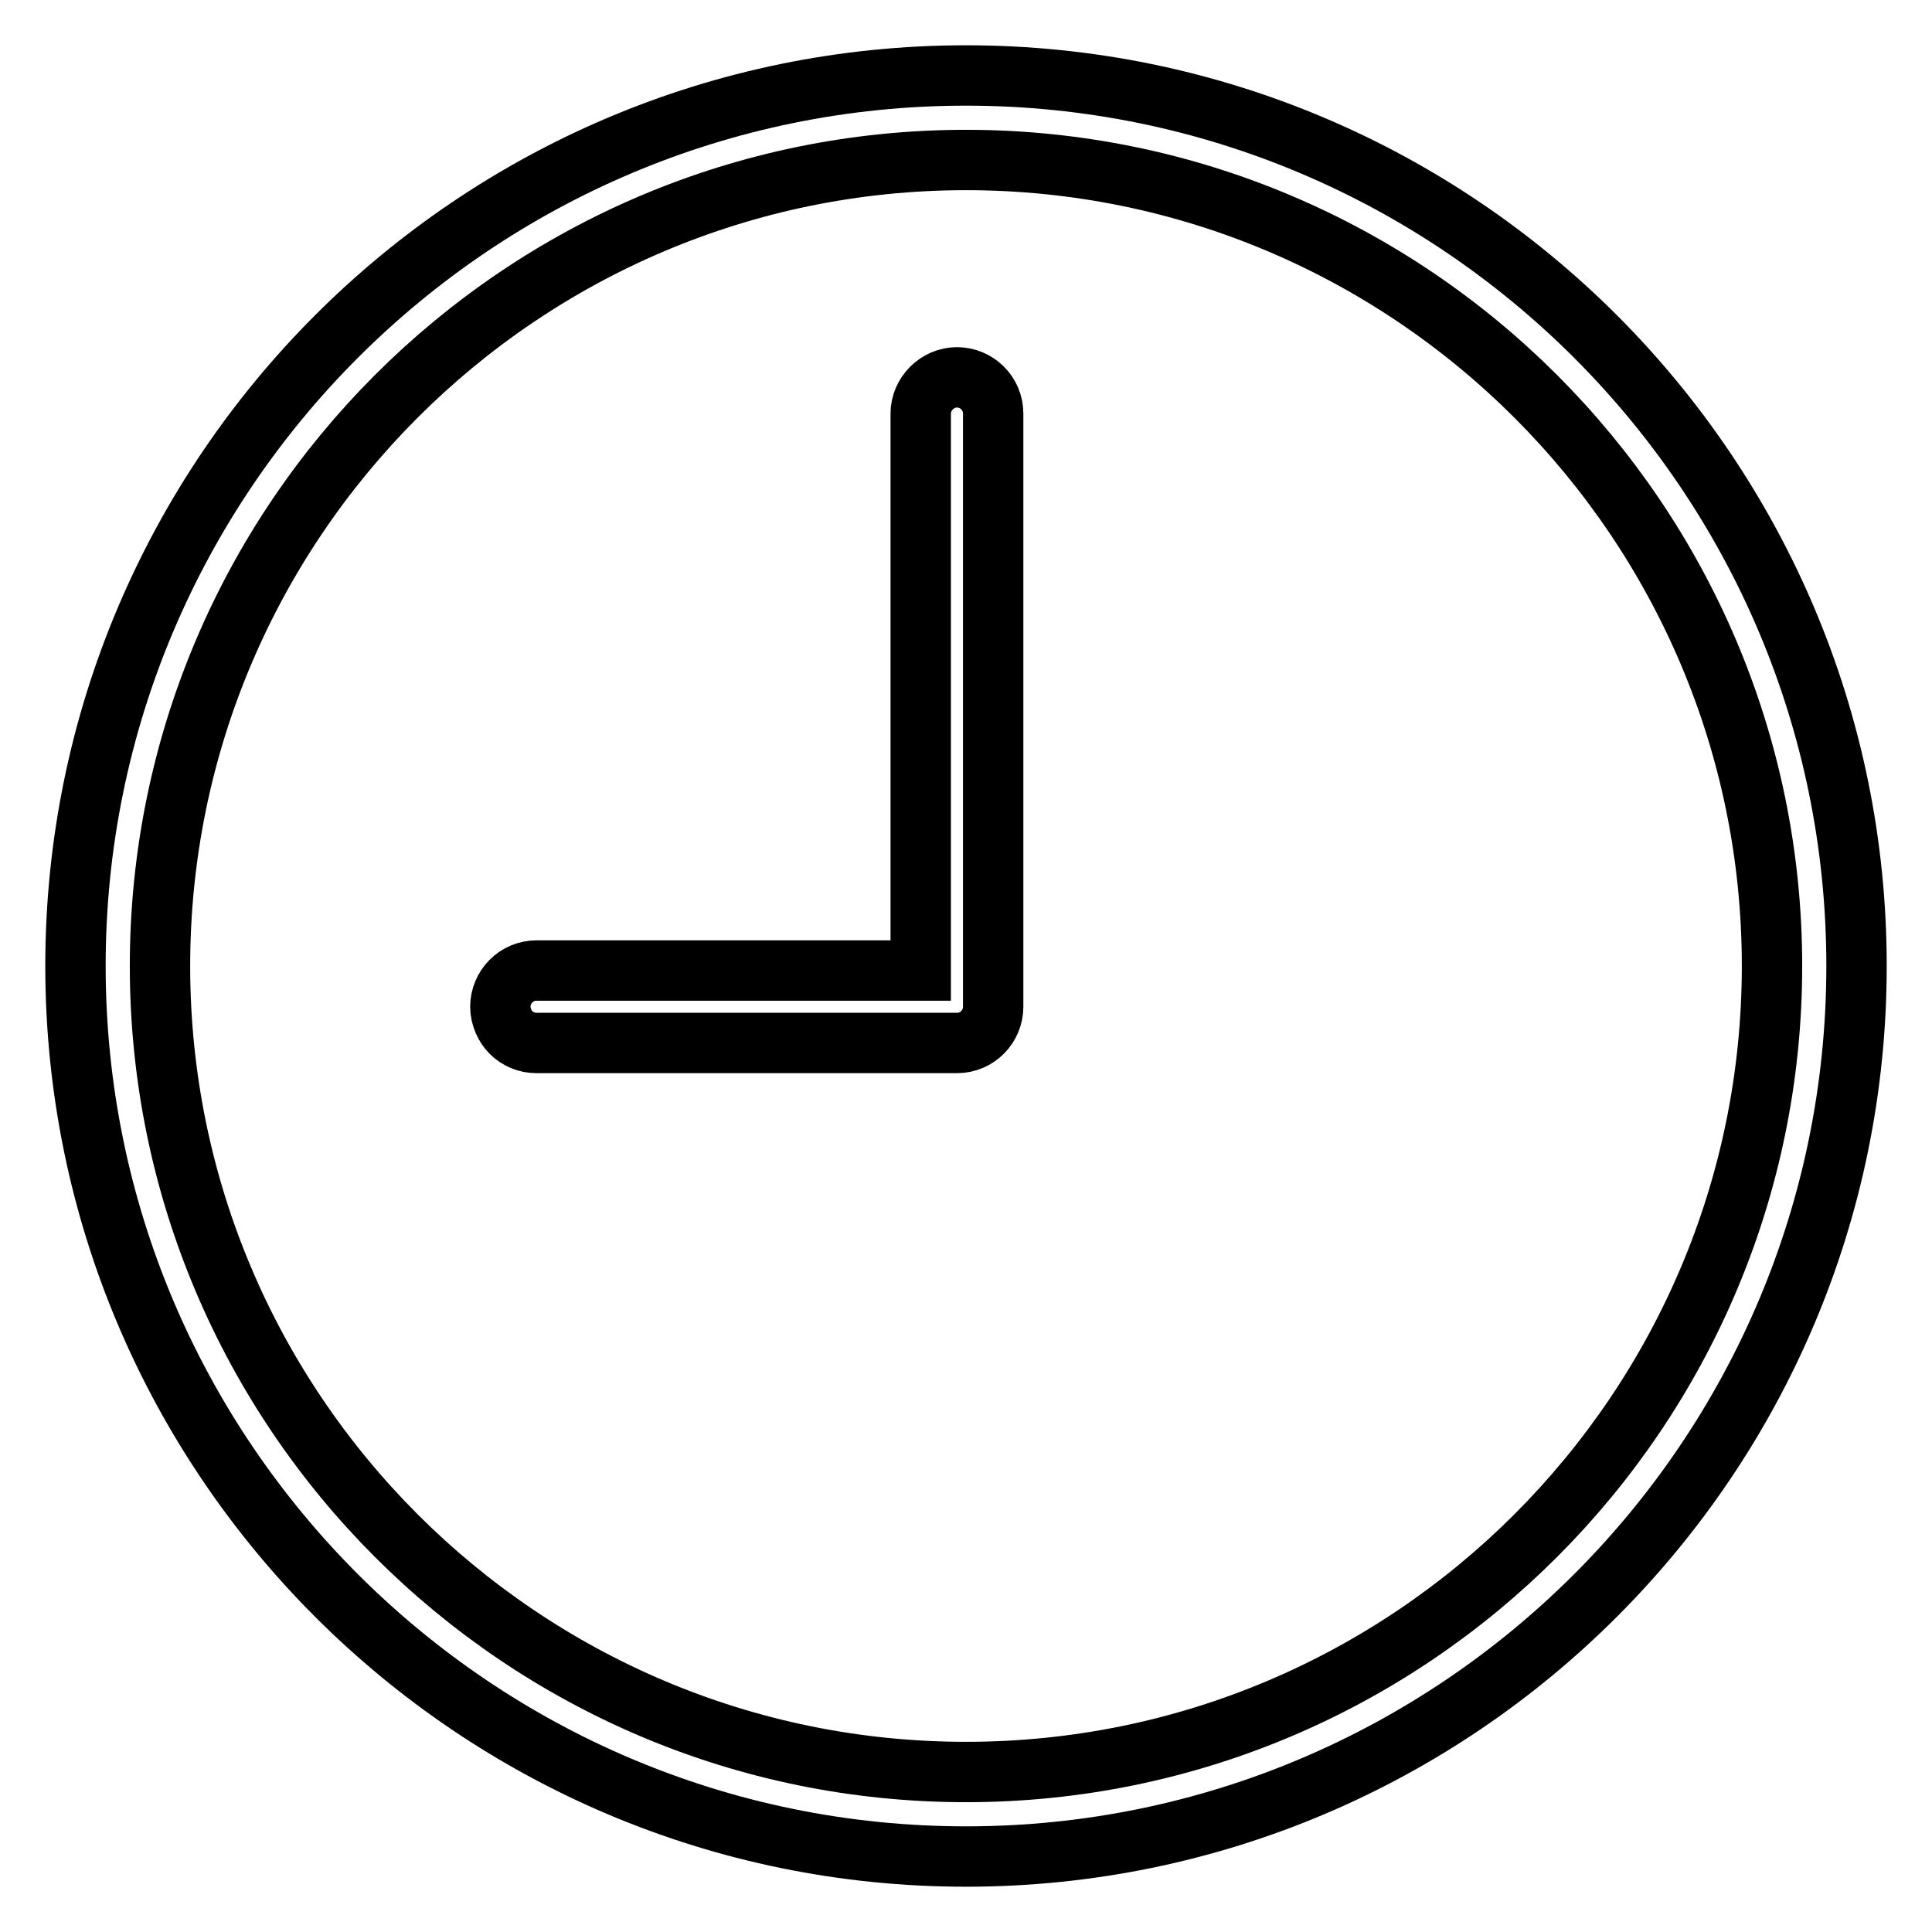
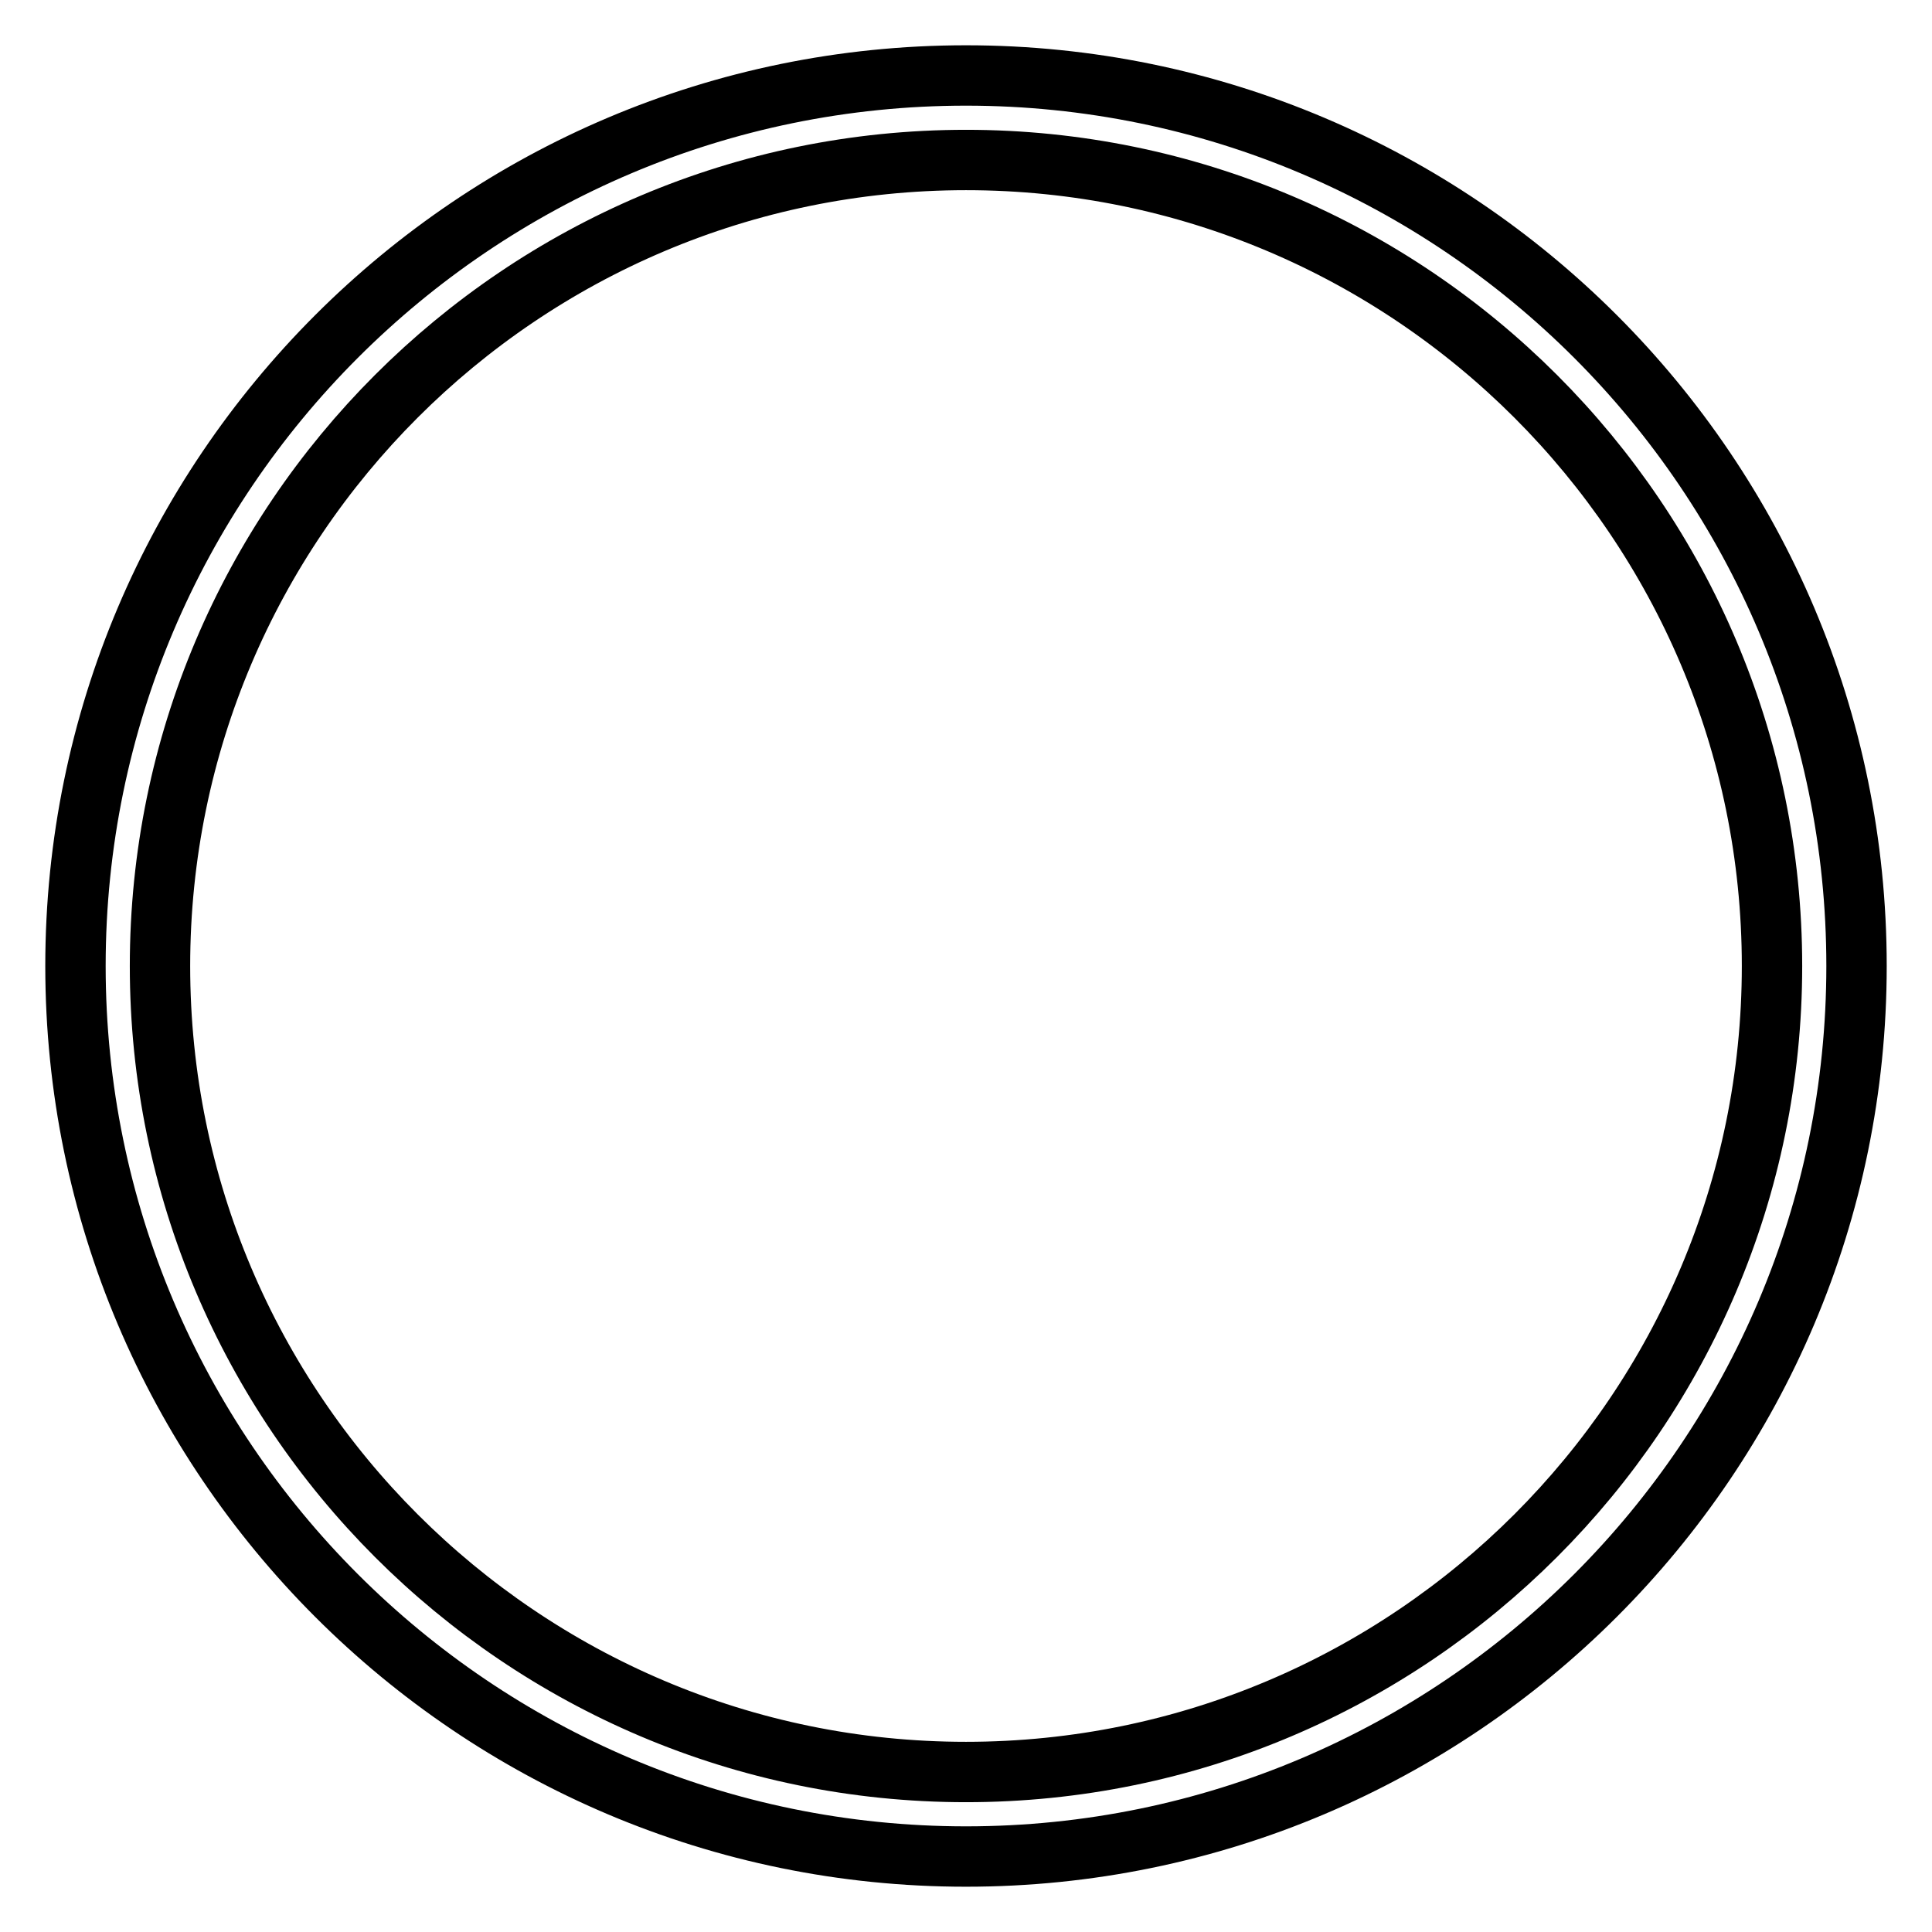
<svg xmlns="http://www.w3.org/2000/svg" version="1.1" x="0px" y="0px" viewBox="0 0 256 256" enable-background="new 0 0 256 256" xml:space="preserve">
  <g>
    <g>
      <g>
        <g>
          <path stroke-width="8" fill-opacity="0" stroke="#000000" d="M128,10C62.9,10,10,62.9,10,128c0,65.1,52.9,118,118,118c65.1,0,118-52.9,118-118C246,62.9,193.1,10,128,10z M128,234.8c-58.9,0-106.8-47.9-106.8-106.8C21.2,69.1,69.1,21.2,128,21.2c58.9,0,106.8,47.9,106.8,106.8S186.9,234.8,128,234.8z" />
-           <path stroke-width="8" fill-opacity="0" stroke="#000000" d="M131.6,54.8c0-2.7-2.2-4.8-4.8-4.8s-4.8,2.2-4.8,4.8v73.8H71.1c-2.7,0-4.8,2.2-4.8,4.8c0,1.3,0.6,2.6,1.4,3.4c0.9,0.9,2.1,1.4,3.4,1.4h55.7c2.7,0,4.8-2.2,4.8-4.8V54.8z" />
        </g>
      </g>
      <g />
      <g />
      <g />
      <g />
      <g />
      <g />
      <g />
      <g />
      <g />
      <g />
      <g />
      <g />
      <g />
      <g />
      <g />
    </g>
  </g>
</svg>